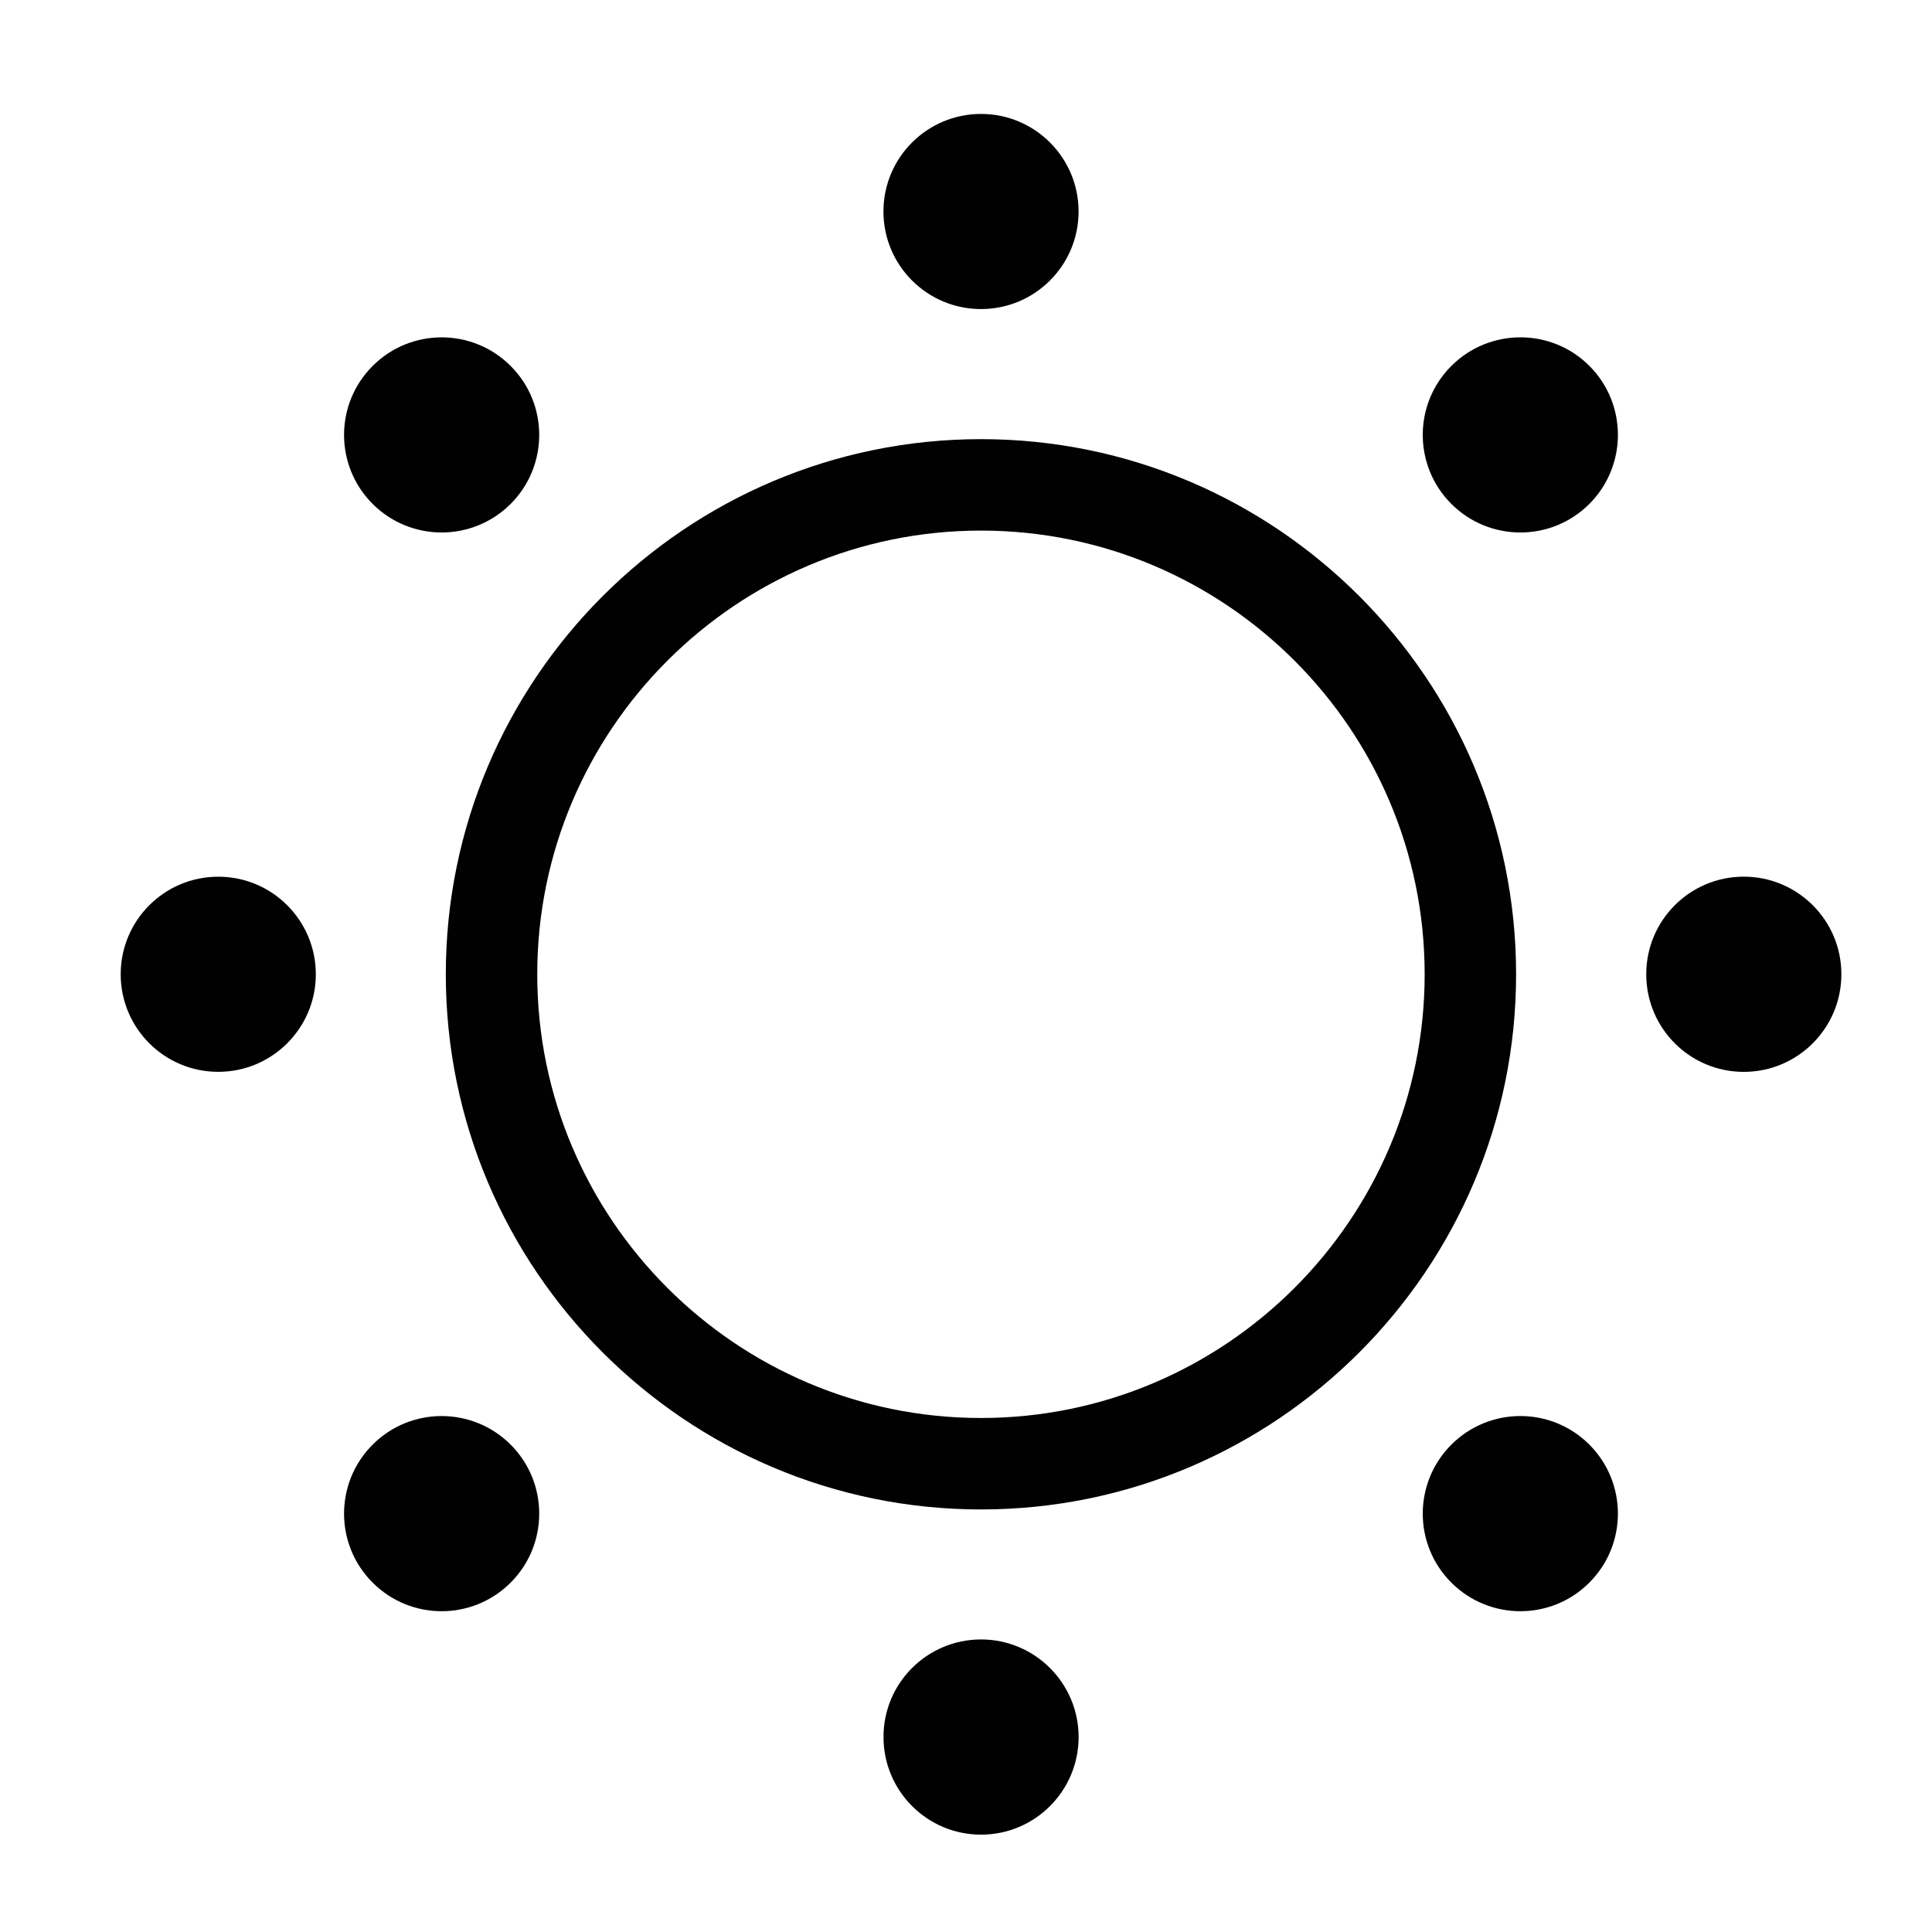
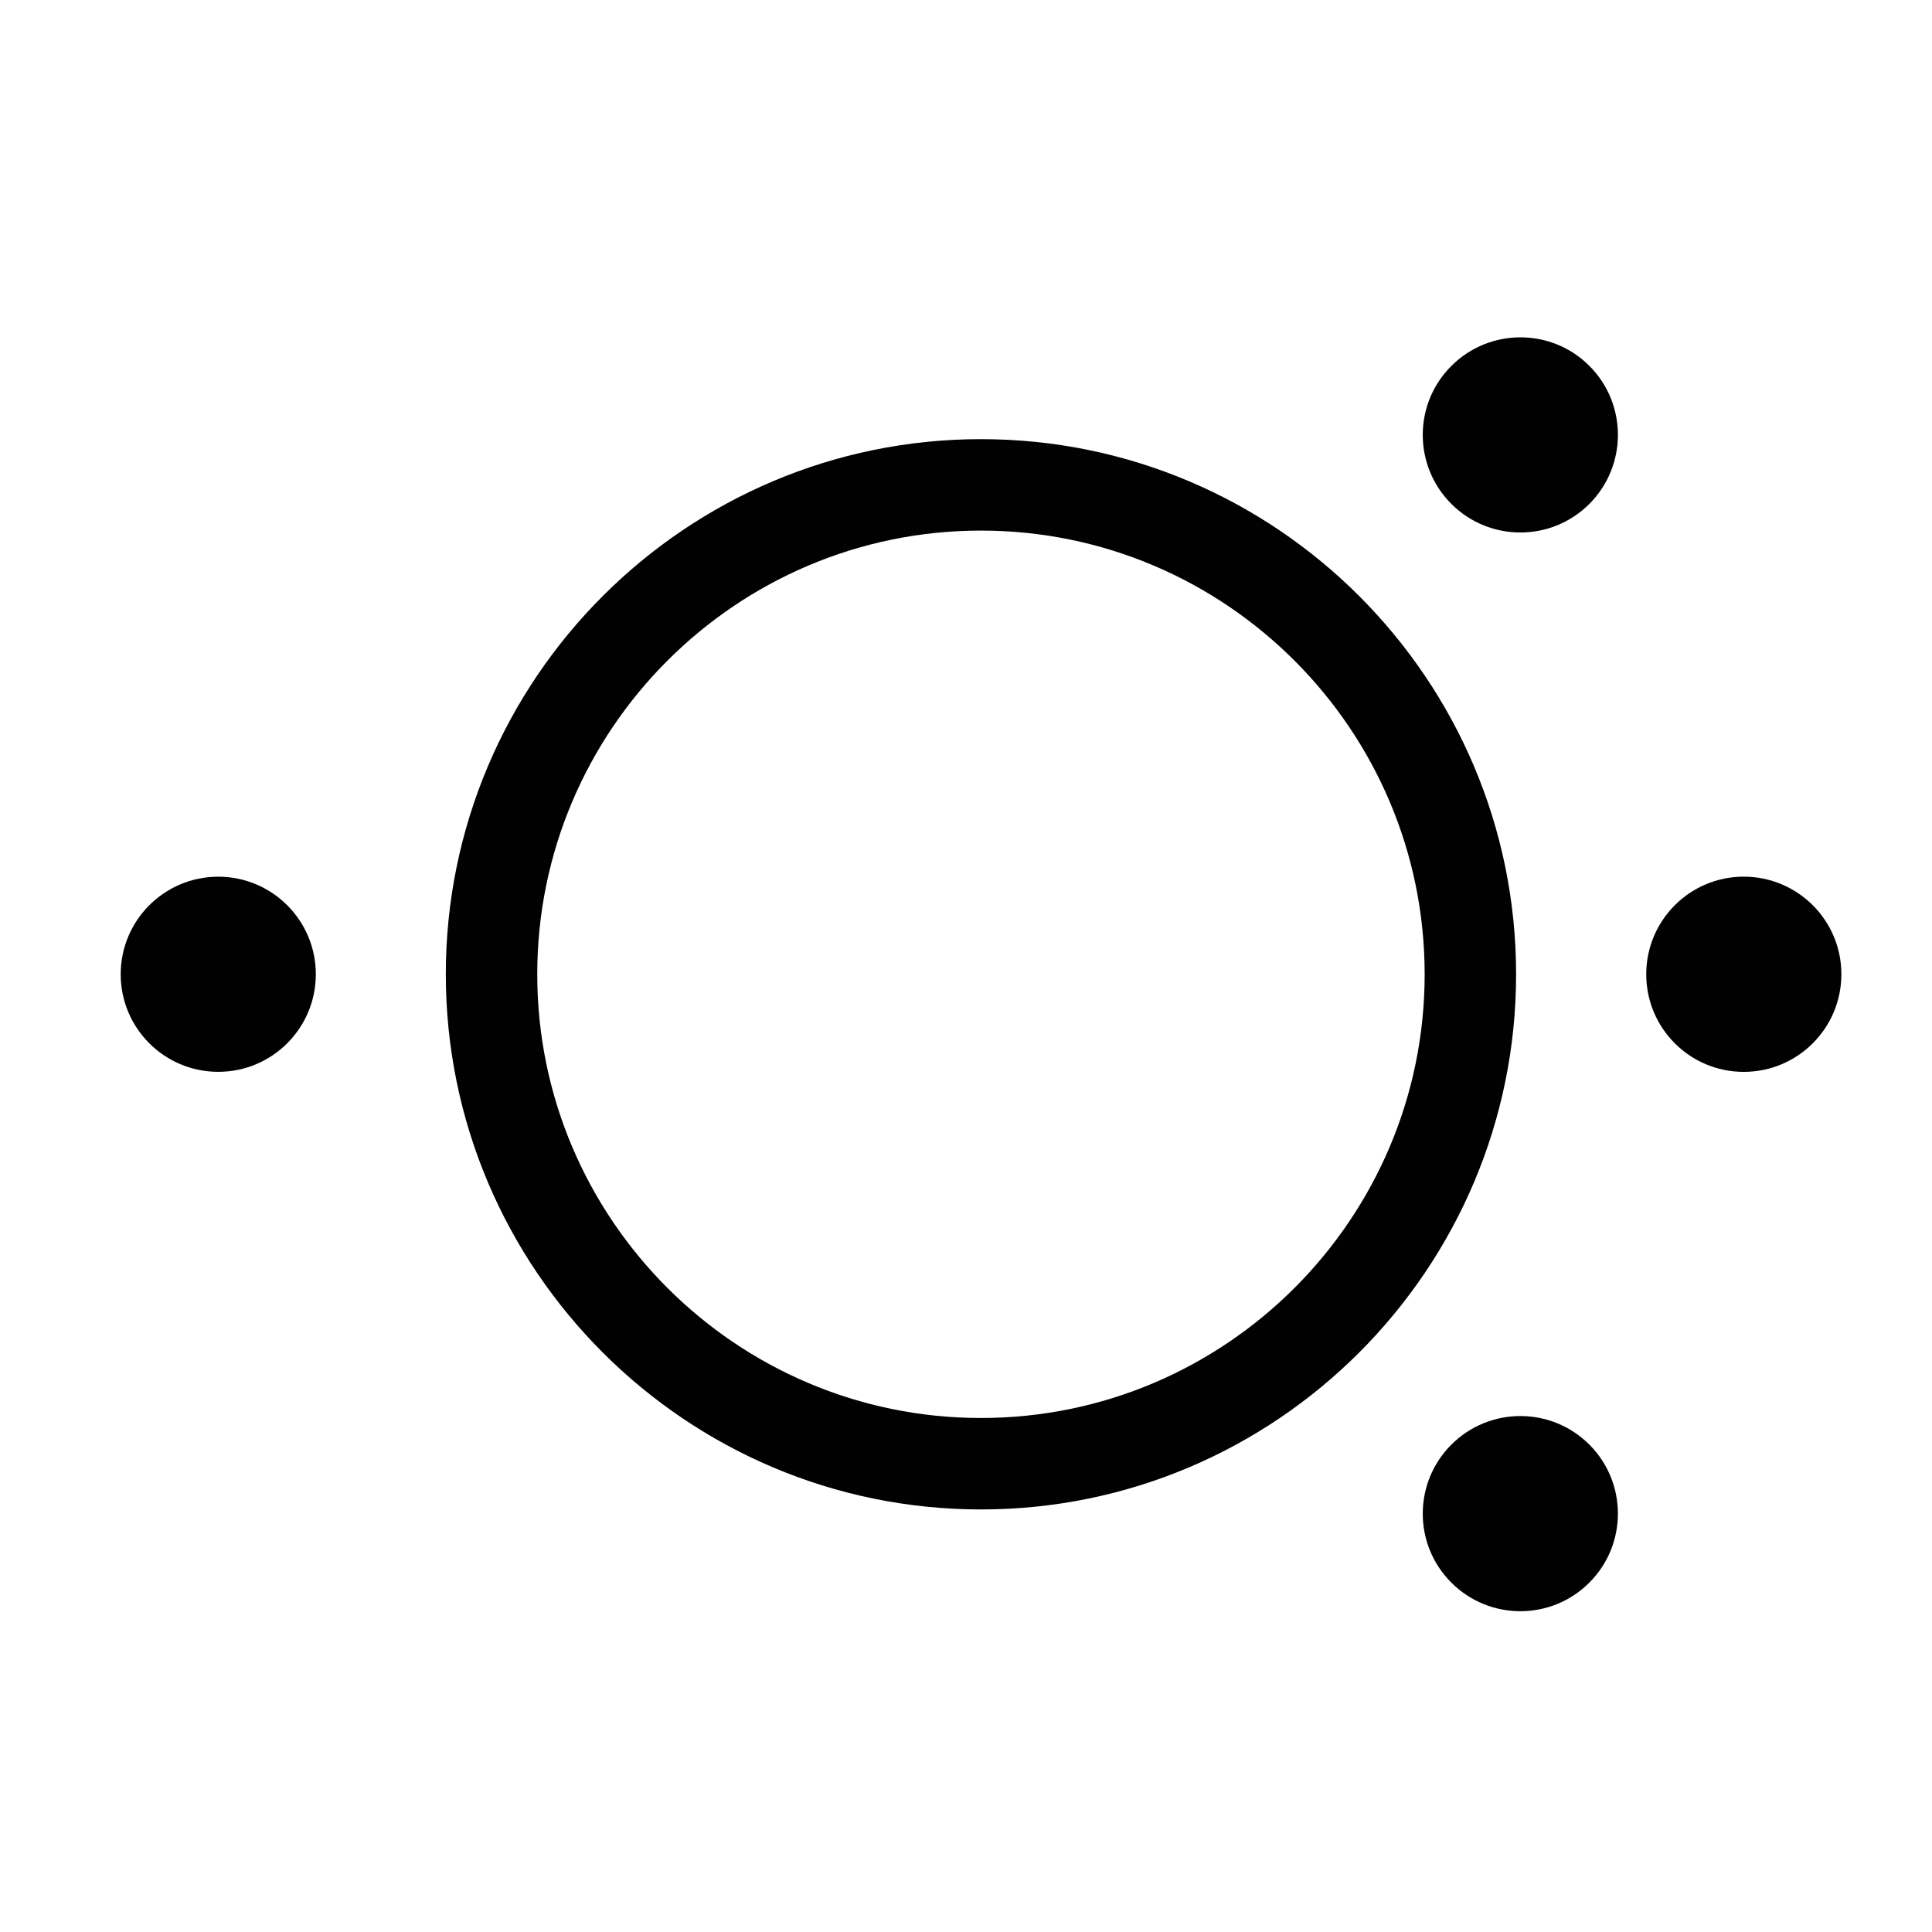
<svg xmlns="http://www.w3.org/2000/svg" version="1.1" id="Layer_1" x="0px" y="0px" width="100px" height="100px" viewBox="0 0 100 100" enable-background="new 0 0 100 100" xml:space="preserve">
  <g id="Page-1">
    <g id="exposure-ramping">
      <g id="Group">
        <path id="Shape" fill="#010101" d="M50.777,22.73c-15.274,0-27.702,12.425-27.702,27.698c0,15.274,12.428,27.701,27.702,27.701     c15.272,0,27.696-12.427,27.696-27.701C78.473,35.155,66.049,22.73,50.777,22.73z M50.777,73.395     c-12.665,0-22.969-10.305-22.969-22.966s10.304-22.966,22.969-22.966c12.663,0,22.963,10.304,22.963,22.966     S63.439,73.395,50.777,73.395z" />
-         <ellipse id="Oval" fill="#010101" cx="50.777" cy="10.947" rx="5.05" ry="5.05" />
-         <path id="Shape_1_" fill="#010101" d="M26.431,26.083c1.972-1.973,1.972-5.172,0-7.141c-1.973-1.974-5.172-1.974-7.143,0     c-1.973,1.97-1.973,5.168,0,7.141C21.259,28.054,24.458,28.054,26.431,26.083z" />
        <ellipse id="Oval_1_" fill="#010101" cx="11.297" cy="50.428" rx="5.05" ry="5.05" />
-         <path id="Shape_2_" fill="#010101" d="M19.288,74.774c-1.973,1.973-1.973,5.173,0,7.142c1.972,1.974,5.17,1.974,7.143,0     c1.972-1.971,1.972-5.171,0-7.142C24.458,72.801,21.259,72.801,19.288,74.774z" />
-         <path id="Shape_3_" fill="#010101" d="M50.777,84.857c-2.793,0.004-5.052,2.263-5.047,5.051c0,2.792,2.26,5.053,5.047,5.053     c2.788,0.002,5.052-2.261,5.052-5.053C55.828,87.12,53.562,84.857,50.777,84.857z" />
        <path id="Shape_4_" fill="#010101" d="M75.122,74.774c-1.974,1.973-1.974,5.173,0,7.142c1.972,1.974,5.172,1.974,7.141,0.001     c1.973-1.972,1.973-5.172,0-7.146C80.294,72.801,77.096,72.801,75.122,74.774z" />
        <path id="Shape_5_" fill="#010101" d="M90.256,45.376c-2.788,0-5.047,2.26-5.047,5.052c0,2.792,2.259,5.052,5.047,5.052     c2.792,0,5.053-2.262,5.053-5.052C95.312,47.64,93.048,45.376,90.256,45.376z" />
        <path id="Shape_6_" fill="#010101" d="M75.122,18.941c-1.974,1.97-1.974,5.168,0,7.141c1.972,1.973,5.172,1.972,7.141,0.003     c1.973-1.974,1.973-5.175,0.004-7.146C80.299,16.967,77.096,16.967,75.122,18.941z" />
      </g>
    </g>
  </g>
</svg>